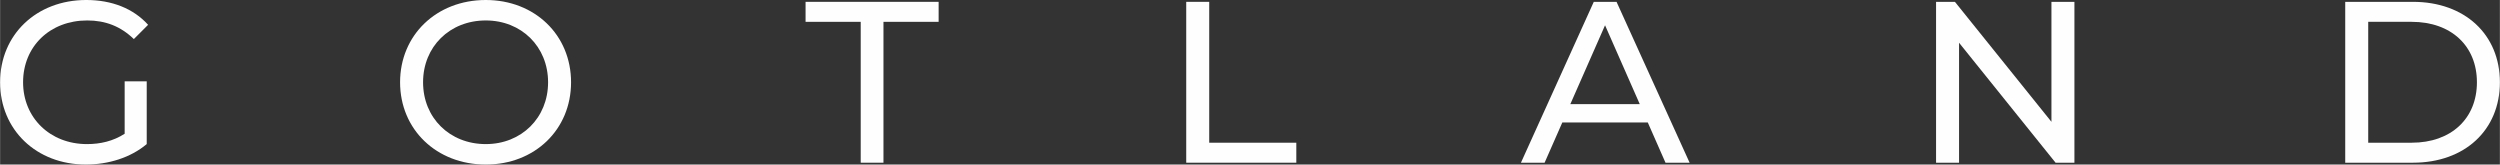
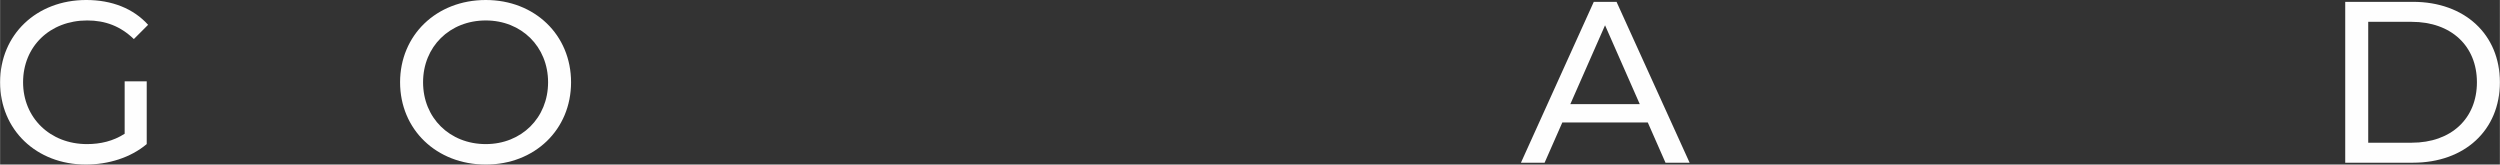
<svg xmlns="http://www.w3.org/2000/svg" xml:space="preserve" width="30.873mm" height="2.032mm" version="1.1" style="shape-rendering:geometricPrecision; text-rendering:geometricPrecision; image-rendering:optimizeQuality; fill-rule:evenodd; clip-rule:evenodd" viewBox="0 0 3101.02 204.12">
  <rect x="0" y="0" width="3101.02" height="204.12" fill="#333333" stroke="none" />
  <defs>
    <style type="text/css">
   
    .fil0 {fill:#FEFEFE;fill-rule:nonzero}
   
  </style>
  </defs>
  <g id="Skikt_x0020_1">
    <path class="fil0" d="M154.52 165.92c-14.25,9.12 -29.93,12.83 -46.76,12.83 -45.9,0 -79.25,-32.78 -79.25,-76.69 0,-44.48 33.35,-76.69 79.54,-76.69 22.52,0 41.33,7.12 57.87,23.09l17.68 -17.68c-18.24,-20.24 -45.04,-30.79 -76.69,-30.79 -61.86,0 -106.91,43.05 -106.91,102.06 0,59.01 45.05,102.06 106.34,102.06 27.94,0 55.6,-8.55 75.55,-25.37l0 -77.83 -27.37 0 0 65.01z" />
    <path id="_1" class="fil0" d="M602.51 204.12c60.73,0 105.77,-43.33 105.77,-102.06 0,-58.73 -45.04,-102.06 -105.77,-102.06 -61.29,0 -106.34,43.61 -106.34,102.06 0,58.44 45.05,102.06 106.34,102.06zm0 -25.37c-44.76,0 -77.82,-32.5 -77.82,-76.69 0,-44.18 33.07,-76.69 77.82,-76.69 44.19,0 77.26,32.5 77.26,76.69 0,44.18 -33.07,76.69 -77.26,76.69z" />
-     <polygon id="_2" class="fil0" points="1067.6,201.84 1095.82,201.84 1095.82,27.08 1164.25,27.08 1164.25,2.28 999.19,2.28 999.19,27.08 1067.6,27.08 " />
-     <polygon id="_3" class="fil0" points="1471.4,201.84 1607.96,201.84 1607.96,177.04 1499.92,177.04 1499.92,2.28 1471.4,2.28 " />
    <path id="_4" class="fil0" d="M2065.93 201.84l29.93 0 -90.66 -199.56 -28.22 0 -90.37 199.56 29.36 0 21.96 -49.89 106.05 0 21.96 49.89zm-118.03 -72.7l43.05 -97.78 43.05 97.78 -86.1 0z" />
-     <polygon id="_5" class="fil0" points="2544.7,2.28 2544.7,151.1 2424.97,2.28 2401.58,2.28 2401.58,201.84 2430.1,201.84 2430.1,53.02 2549.83,201.84 2573.21,201.84 2573.21,2.28 " />
    <path id="_6" class="fil0" d="M2909.15 201.84l84.1 0c64.14,0 107.77,-40.48 107.77,-99.78 0,-59.3 -43.62,-99.78 -107.77,-99.78l-84.1 0 0 199.56zm28.52 -24.8l0 -149.96 53.88 0c49.32,0 80.97,30.22 80.97,74.98 0,44.76 -31.65,74.98 -80.97,74.98l-53.88 0z" />
  </g>
</svg>